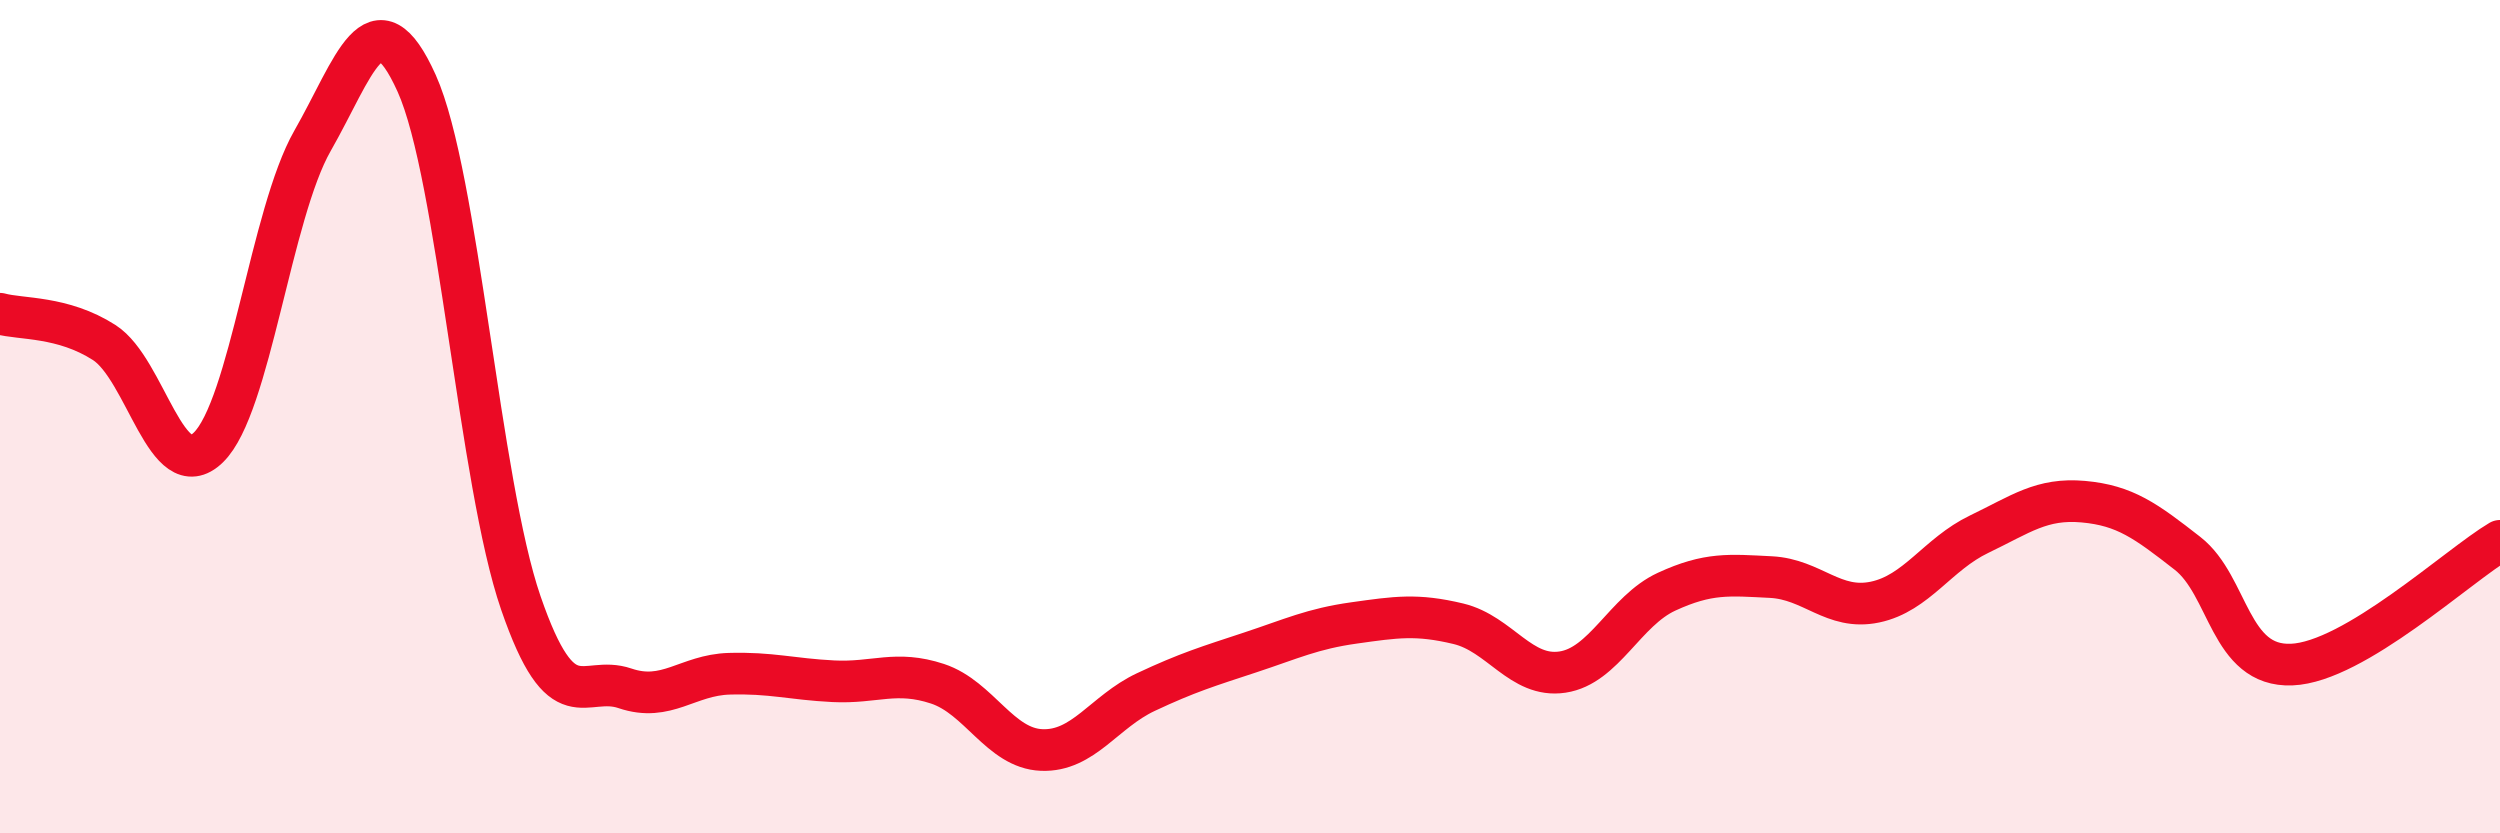
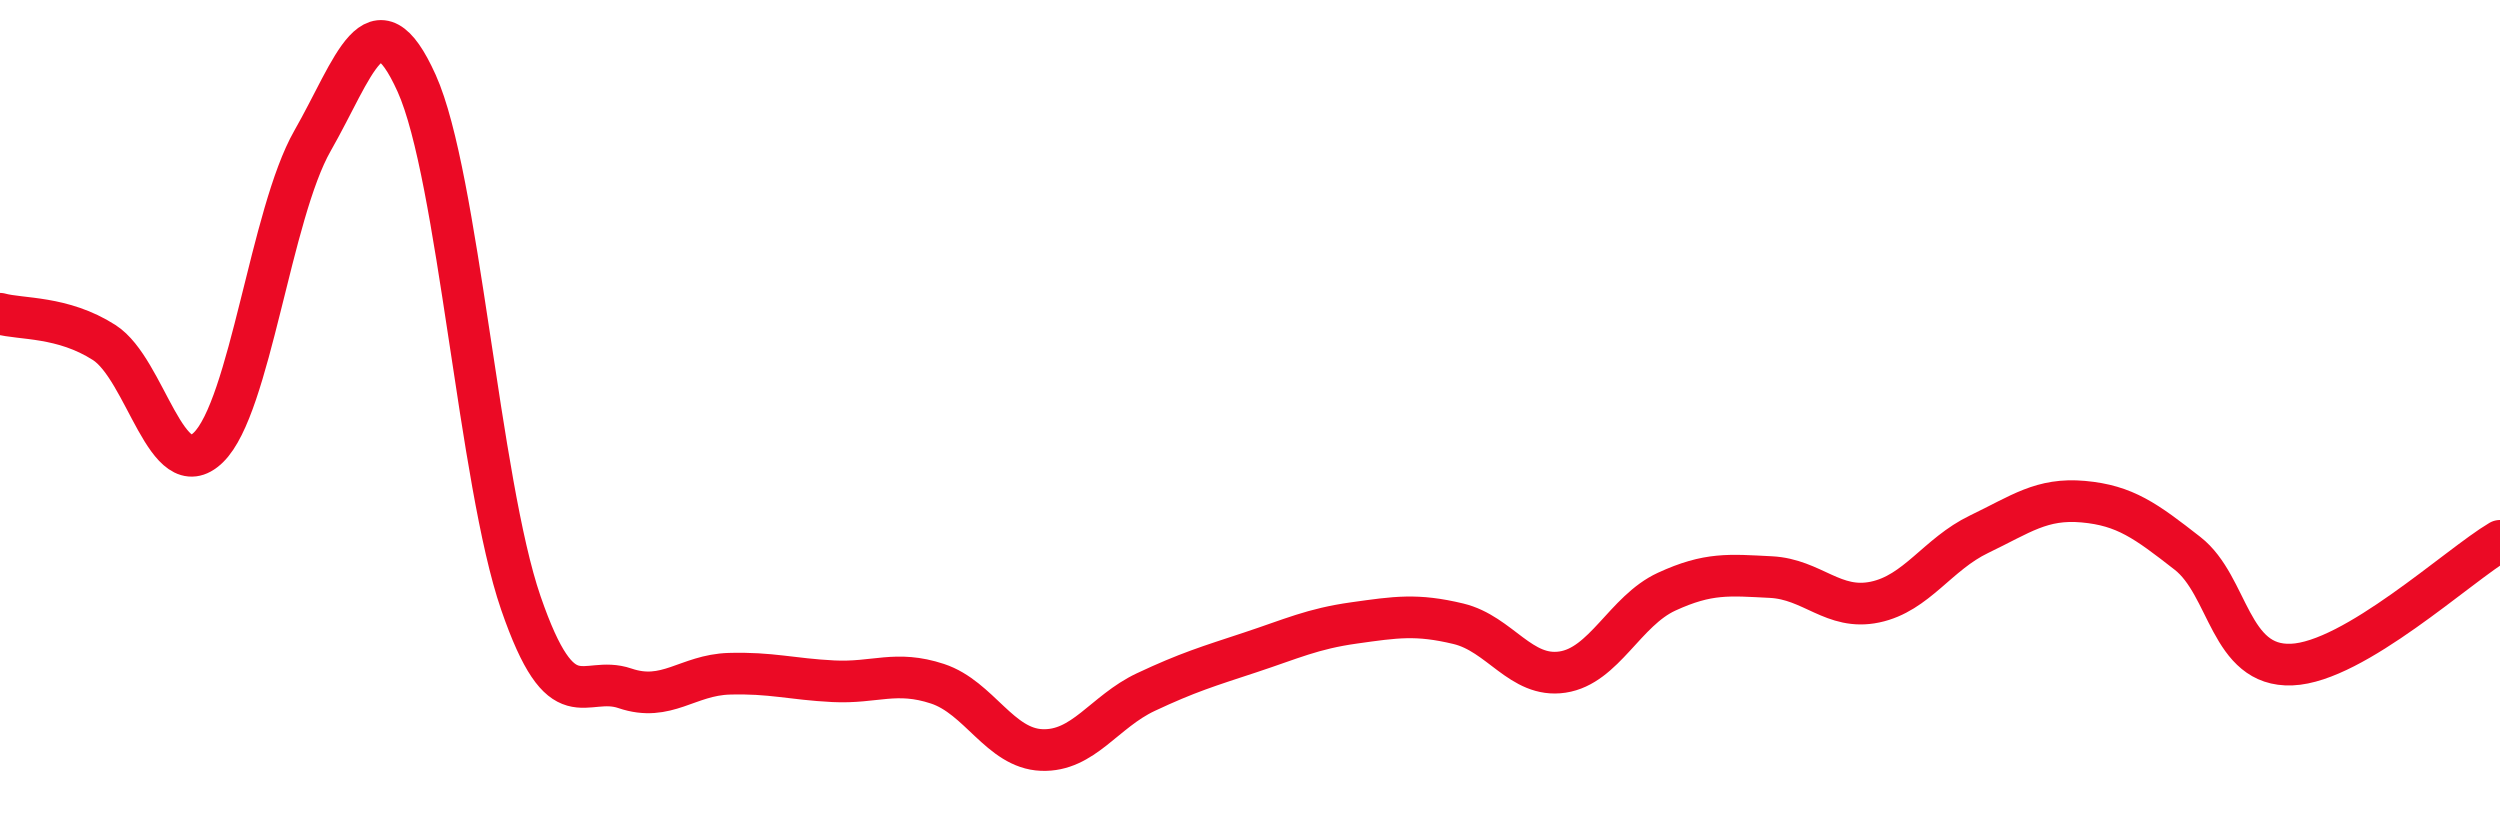
<svg xmlns="http://www.w3.org/2000/svg" width="60" height="20" viewBox="0 0 60 20">
-   <path d="M 0,7.53 C 0.5,7.67 1.5,7.58 2.5,8.22 C 3.5,8.86 4,11.71 5,10.74 C 6,9.77 6.5,5.13 7.5,3.38 C 8.5,1.63 9,-0.22 10,2 C 11,4.22 11.5,11.57 12.5,14.47 C 13.5,17.37 14,16.18 15,16.52 C 16,16.86 16.5,16.2 17.5,16.17 C 18.5,16.14 19,16.3 20,16.35 C 21,16.4 21.5,16.08 22.5,16.41 C 23.5,16.74 24,17.96 25,18 C 26,18.04 26.5,17.08 27.5,16.61 C 28.5,16.14 29,15.99 30,15.66 C 31,15.33 31.5,15.09 32.5,14.95 C 33.5,14.81 34,14.73 35,14.97 C 36,15.21 36.5,16.28 37.5,16.13 C 38.5,15.98 39,14.66 40,14.2 C 41,13.74 41.5,13.8 42.5,13.85 C 43.5,13.9 44,14.66 45,14.45 C 46,14.24 46.5,13.3 47.5,12.82 C 48.5,12.34 49,11.95 50,12.04 C 51,12.13 51.5,12.5 52.5,13.28 C 53.5,14.06 53.5,16.01 55,15.95 C 56.5,15.89 59,13.57 60,12.98L60 20L0 20Z" fill="#EB0A25" opacity="0.1" stroke-linecap="round" stroke-linejoin="round" />
  <path d="M 0,7.53 C 0.5,7.67 1.5,7.58 2.5,8.22 C 3.5,8.86 4,11.71 5,10.74 C 6,9.77 6.5,5.13 7.5,3.38 C 8.5,1.63 9,-0.22 10,2 C 11,4.22 11.5,11.57 12.5,14.47 C 13.5,17.37 14,16.18 15,16.52 C 16,16.86 16.5,16.2 17.5,16.17 C 18.5,16.14 19,16.3 20,16.35 C 21,16.4 21.5,16.08 22.5,16.41 C 23.5,16.74 24,17.96 25,18 C 26,18.04 26.5,17.08 27.5,16.61 C 28.5,16.14 29,15.99 30,15.66 C 31,15.33 31.5,15.09 32.5,14.95 C 33.5,14.81 34,14.73 35,14.97 C 36,15.21 36.5,16.28 37.5,16.13 C 38.5,15.98 39,14.66 40,14.2 C 41,13.74 41.5,13.8 42.5,13.85 C 43.5,13.9 44,14.66 45,14.45 C 46,14.24 46.5,13.3 47.5,12.82 C 48.5,12.34 49,11.95 50,12.04 C 51,12.13 51.5,12.5 52.5,13.28 C 53.5,14.06 53.5,16.01 55,15.95 C 56.5,15.89 59,13.57 60,12.98" stroke="#EB0A25" stroke-width="1" fill="none" stroke-linecap="round" stroke-linejoin="round" />
</svg>